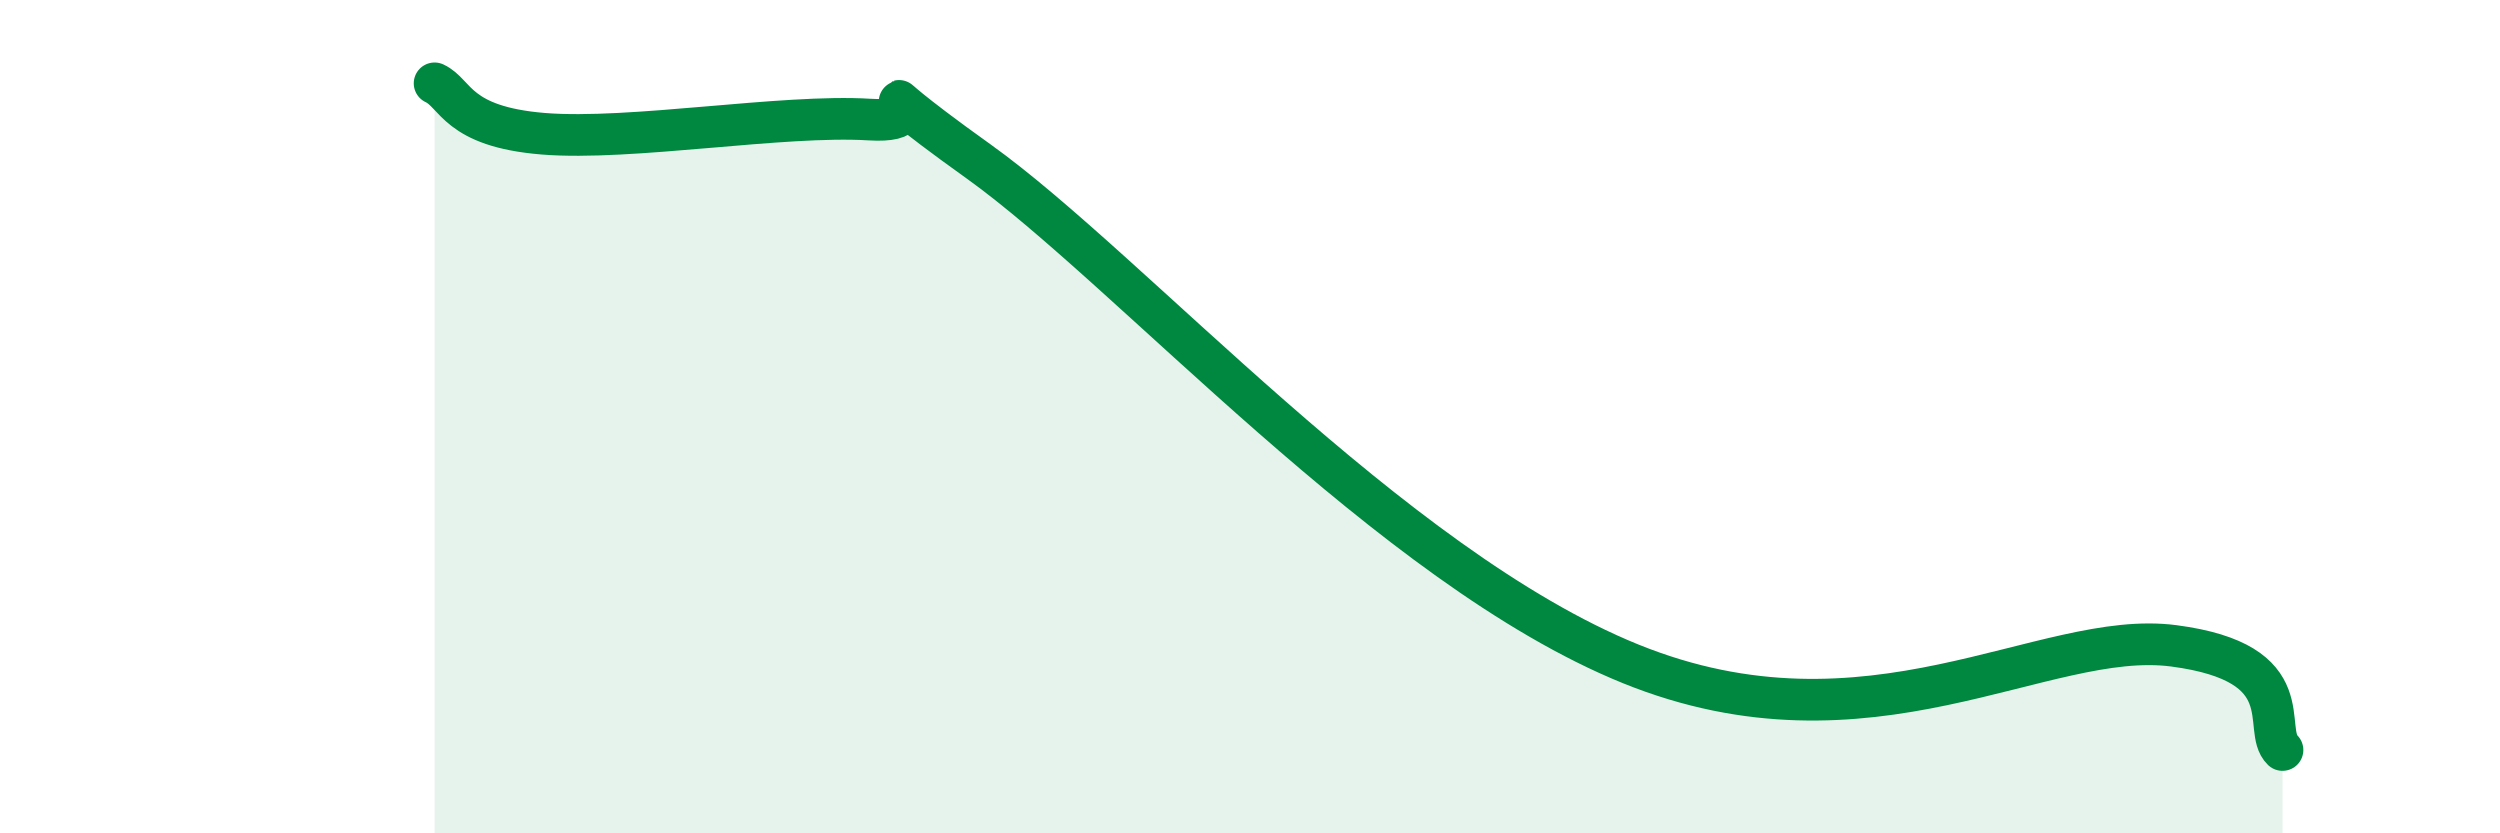
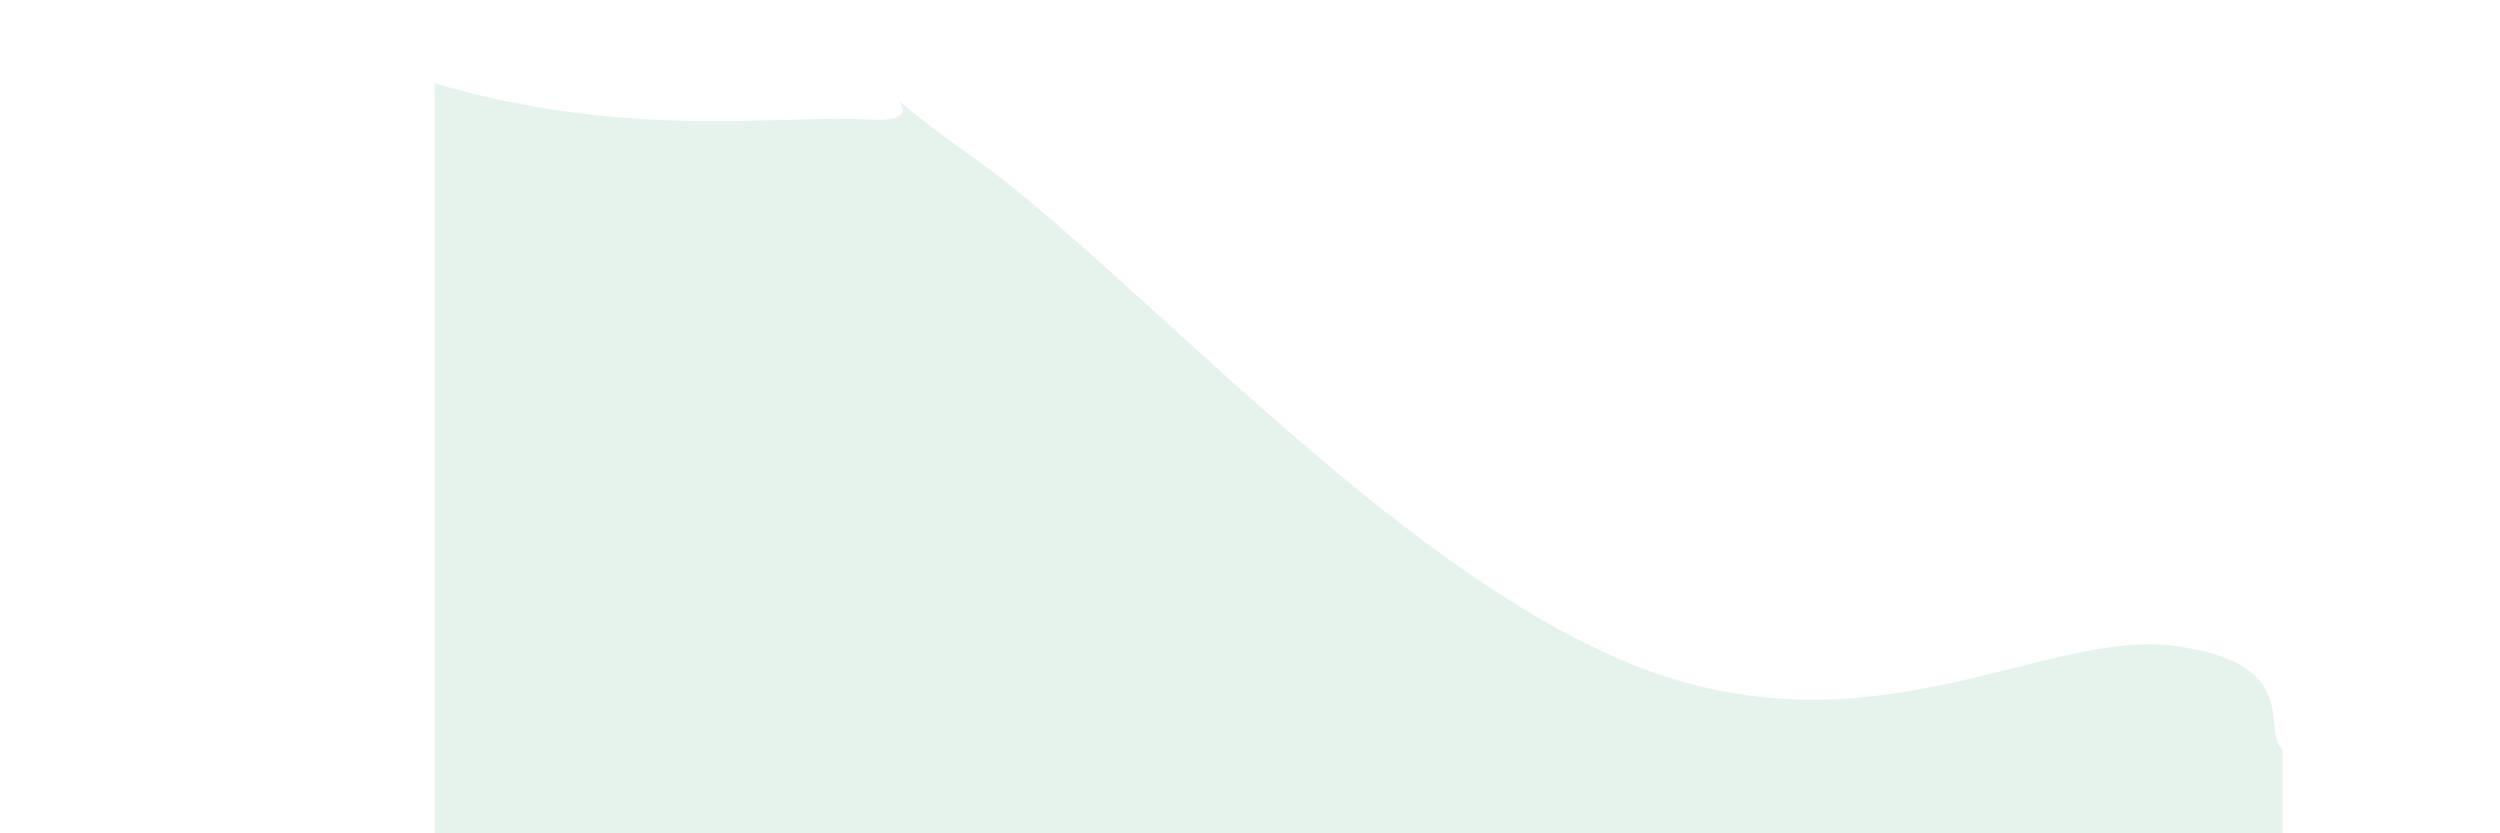
<svg xmlns="http://www.w3.org/2000/svg" width="60" height="20" viewBox="0 0 60 20">
-   <path d="M 10.43,2 C 10.95,2.24 10.95,3.04 13.04,3.21 C 15.13,3.38 18.78,2.74 20.87,2.87 C 22.96,3 19.83,1.26 23.48,3.87 C 27.13,6.48 33.39,13.6 39.13,15.93 C 44.87,18.26 49.04,15.09 52.17,15.5 C 55.3,15.91 54.26,17.5 54.78,18L54.78 20L10.43 20Z" fill="#008740" opacity="0.1" stroke-linecap="round" stroke-linejoin="round" />
-   <path d="M 10.43,2 C 10.95,2.24 10.95,3.04 13.04,3.21 C 15.13,3.38 18.78,2.74 20.87,2.87 C 22.96,3 19.83,1.26 23.48,3.87 C 27.13,6.48 33.39,13.6 39.13,15.93 C 44.87,18.26 49.04,15.09 52.17,15.5 C 55.3,15.91 54.26,17.5 54.78,18" stroke="#008740" stroke-width="1" fill="none" stroke-linecap="round" stroke-linejoin="round" />
+   <path d="M 10.43,2 C 15.13,3.38 18.78,2.74 20.87,2.87 C 22.96,3 19.83,1.26 23.48,3.87 C 27.13,6.48 33.39,13.6 39.13,15.93 C 44.87,18.26 49.04,15.09 52.17,15.5 C 55.3,15.91 54.26,17.5 54.78,18L54.78 20L10.43 20Z" fill="#008740" opacity="0.1" stroke-linecap="round" stroke-linejoin="round" />
</svg>